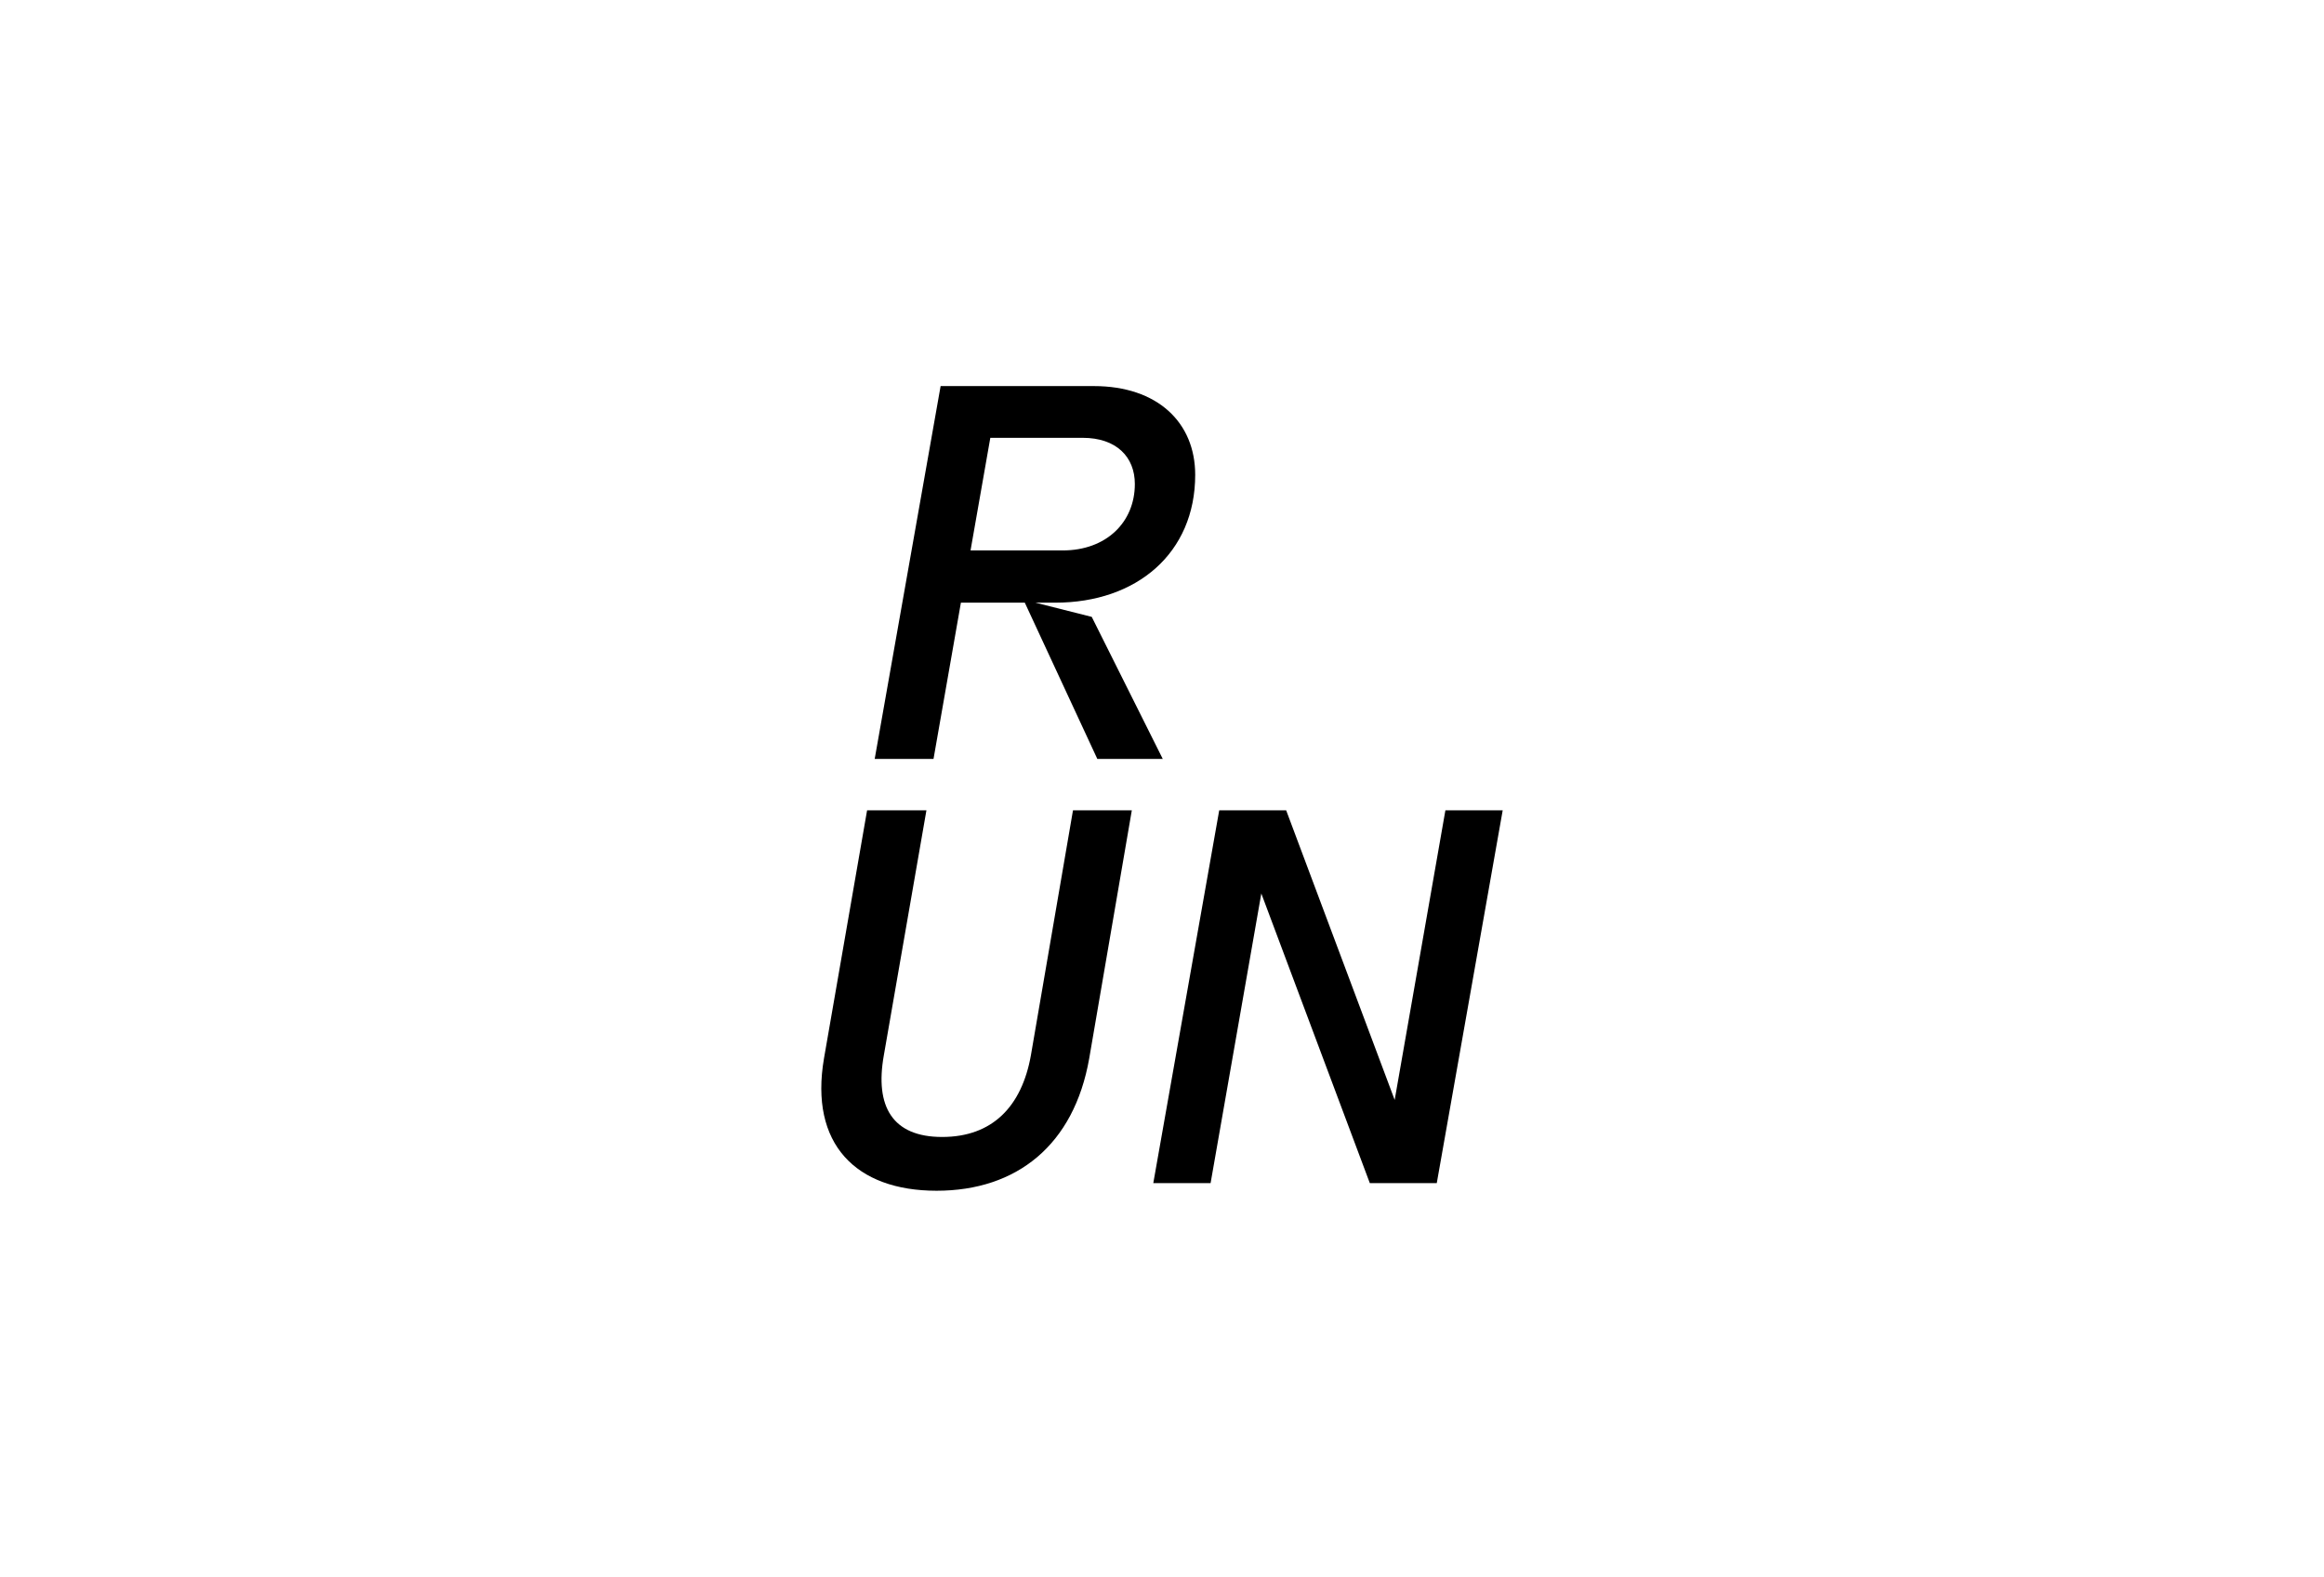
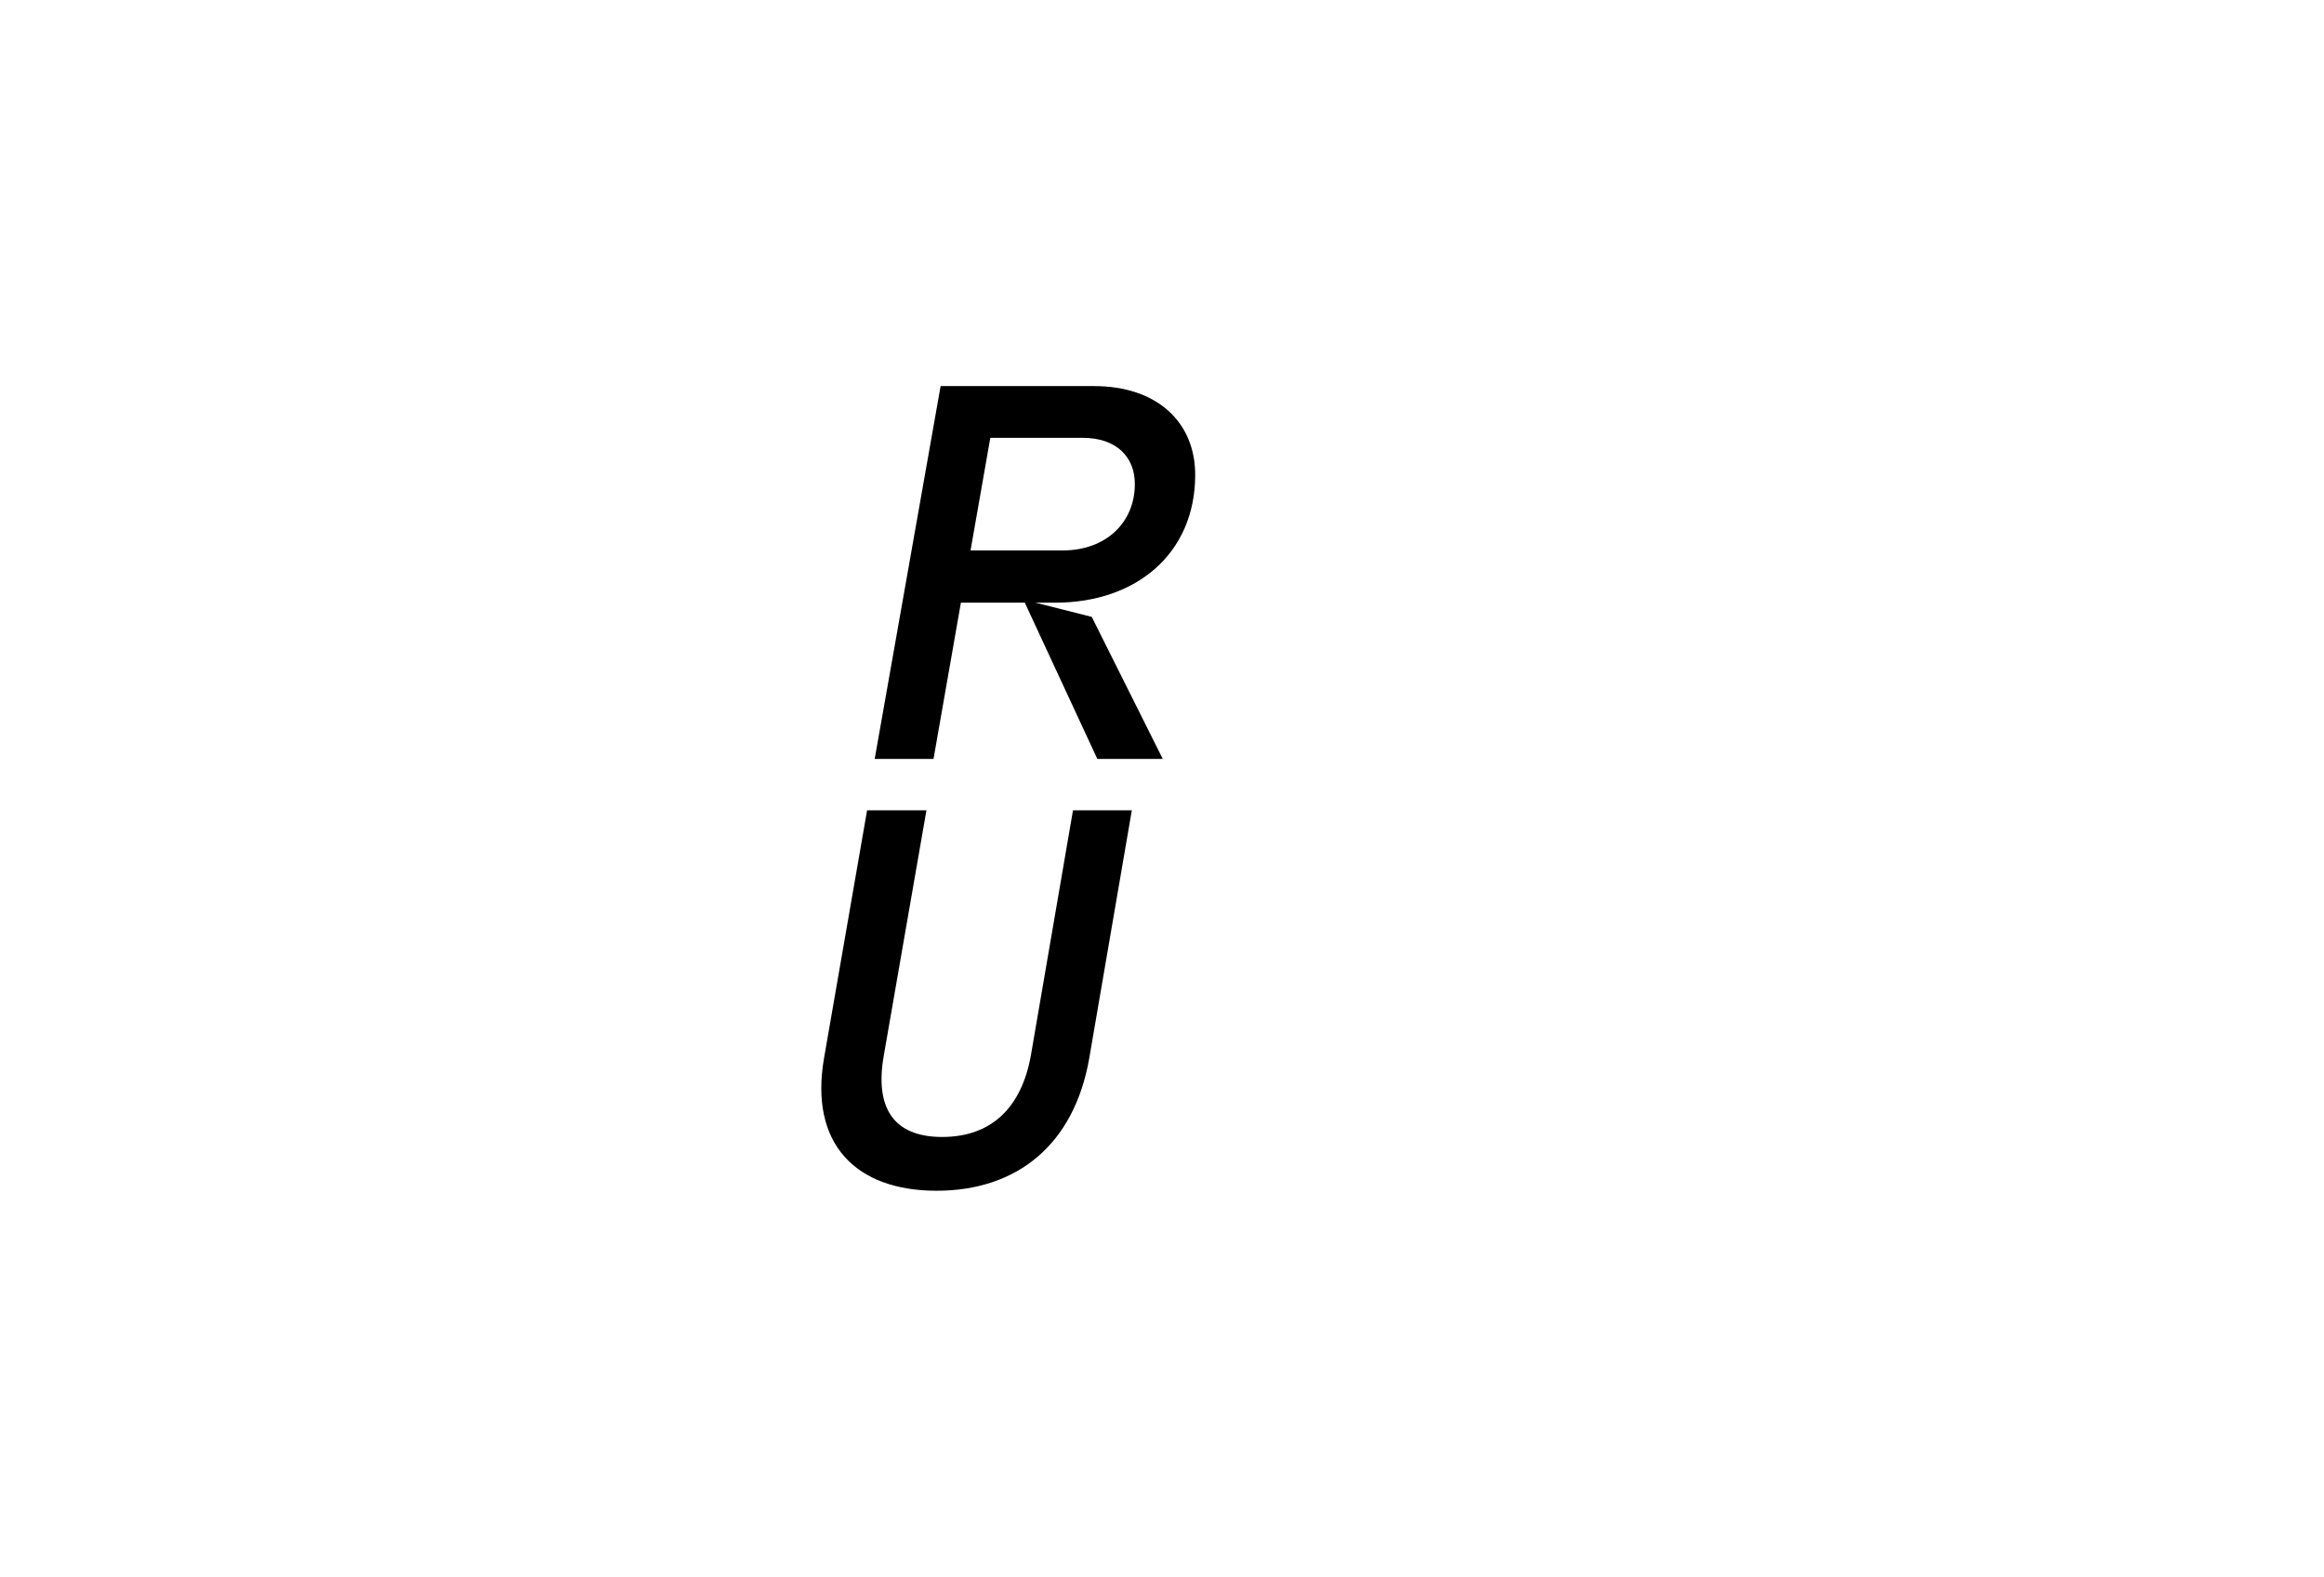
<svg xmlns="http://www.w3.org/2000/svg" width="143" height="97" viewBox="0 0 143 97" fill="none">
  <rect width="143" height="97" fill="white" />
  <path d="M53.354 49.847L50.702 65.106C49.797 70.379 52.668 73.25 57.629 73.25C62.559 73.25 66.085 70.442 67.022 65.106L69.643 49.847H66.023L63.433 64.918C62.871 68.07 61.062 69.942 57.972 69.942C54.914 69.942 53.822 68.07 54.384 64.918L57.005 49.847H53.354Z" fill="black" />
-   <path d="M88.938 49.847L85.817 67.664L79.14 49.847H75.021L70.964 72.782H74.49L77.611 54.964L84.288 72.782H88.407L92.464 49.847H88.938Z" fill="black" />
  <path d="M63.713 37.074H64.93C69.954 37.074 73.543 34.016 73.543 29.211C73.543 25.997 71.234 23.75 67.302 23.75H57.878L53.822 46.685H57.441L59.126 37.074H63.058L67.52 46.685H71.546L67.177 37.948L63.713 37.074ZM60.936 26.933H66.615C68.706 26.933 69.829 28.119 69.829 29.773C69.829 32.144 68.051 33.86 65.398 33.86H59.719L60.936 26.933Z" fill="black" />
</svg>